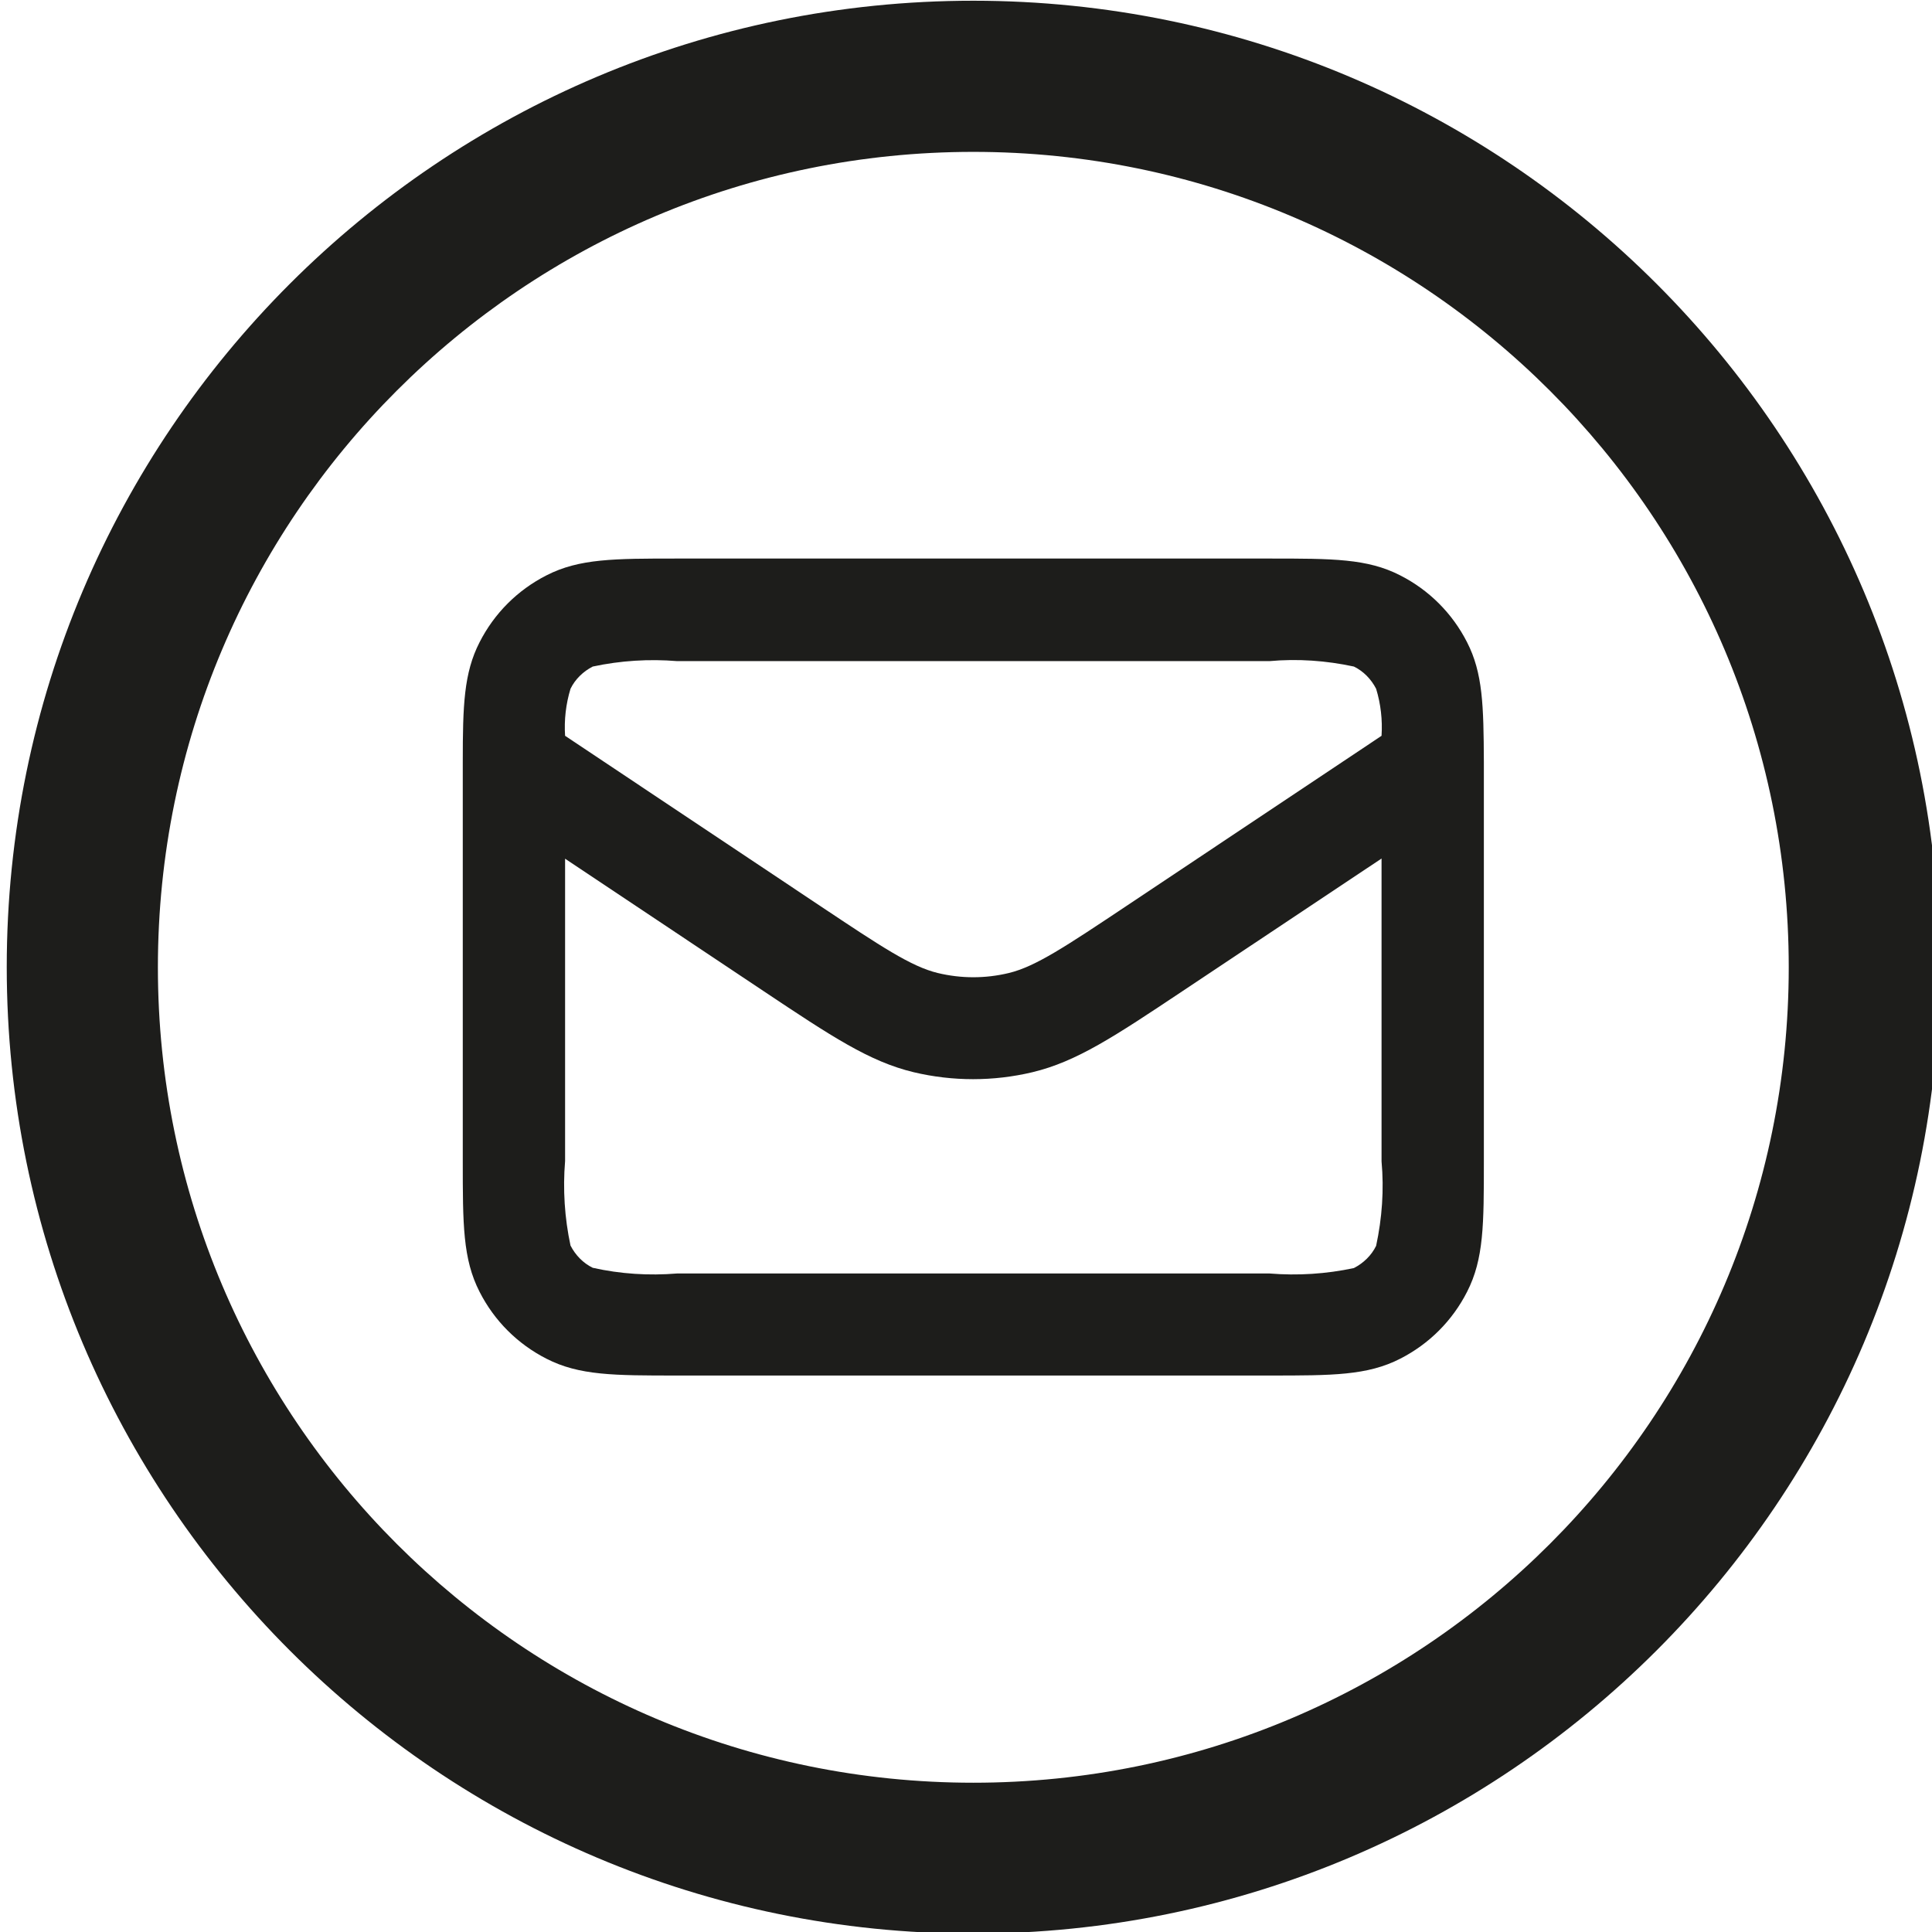
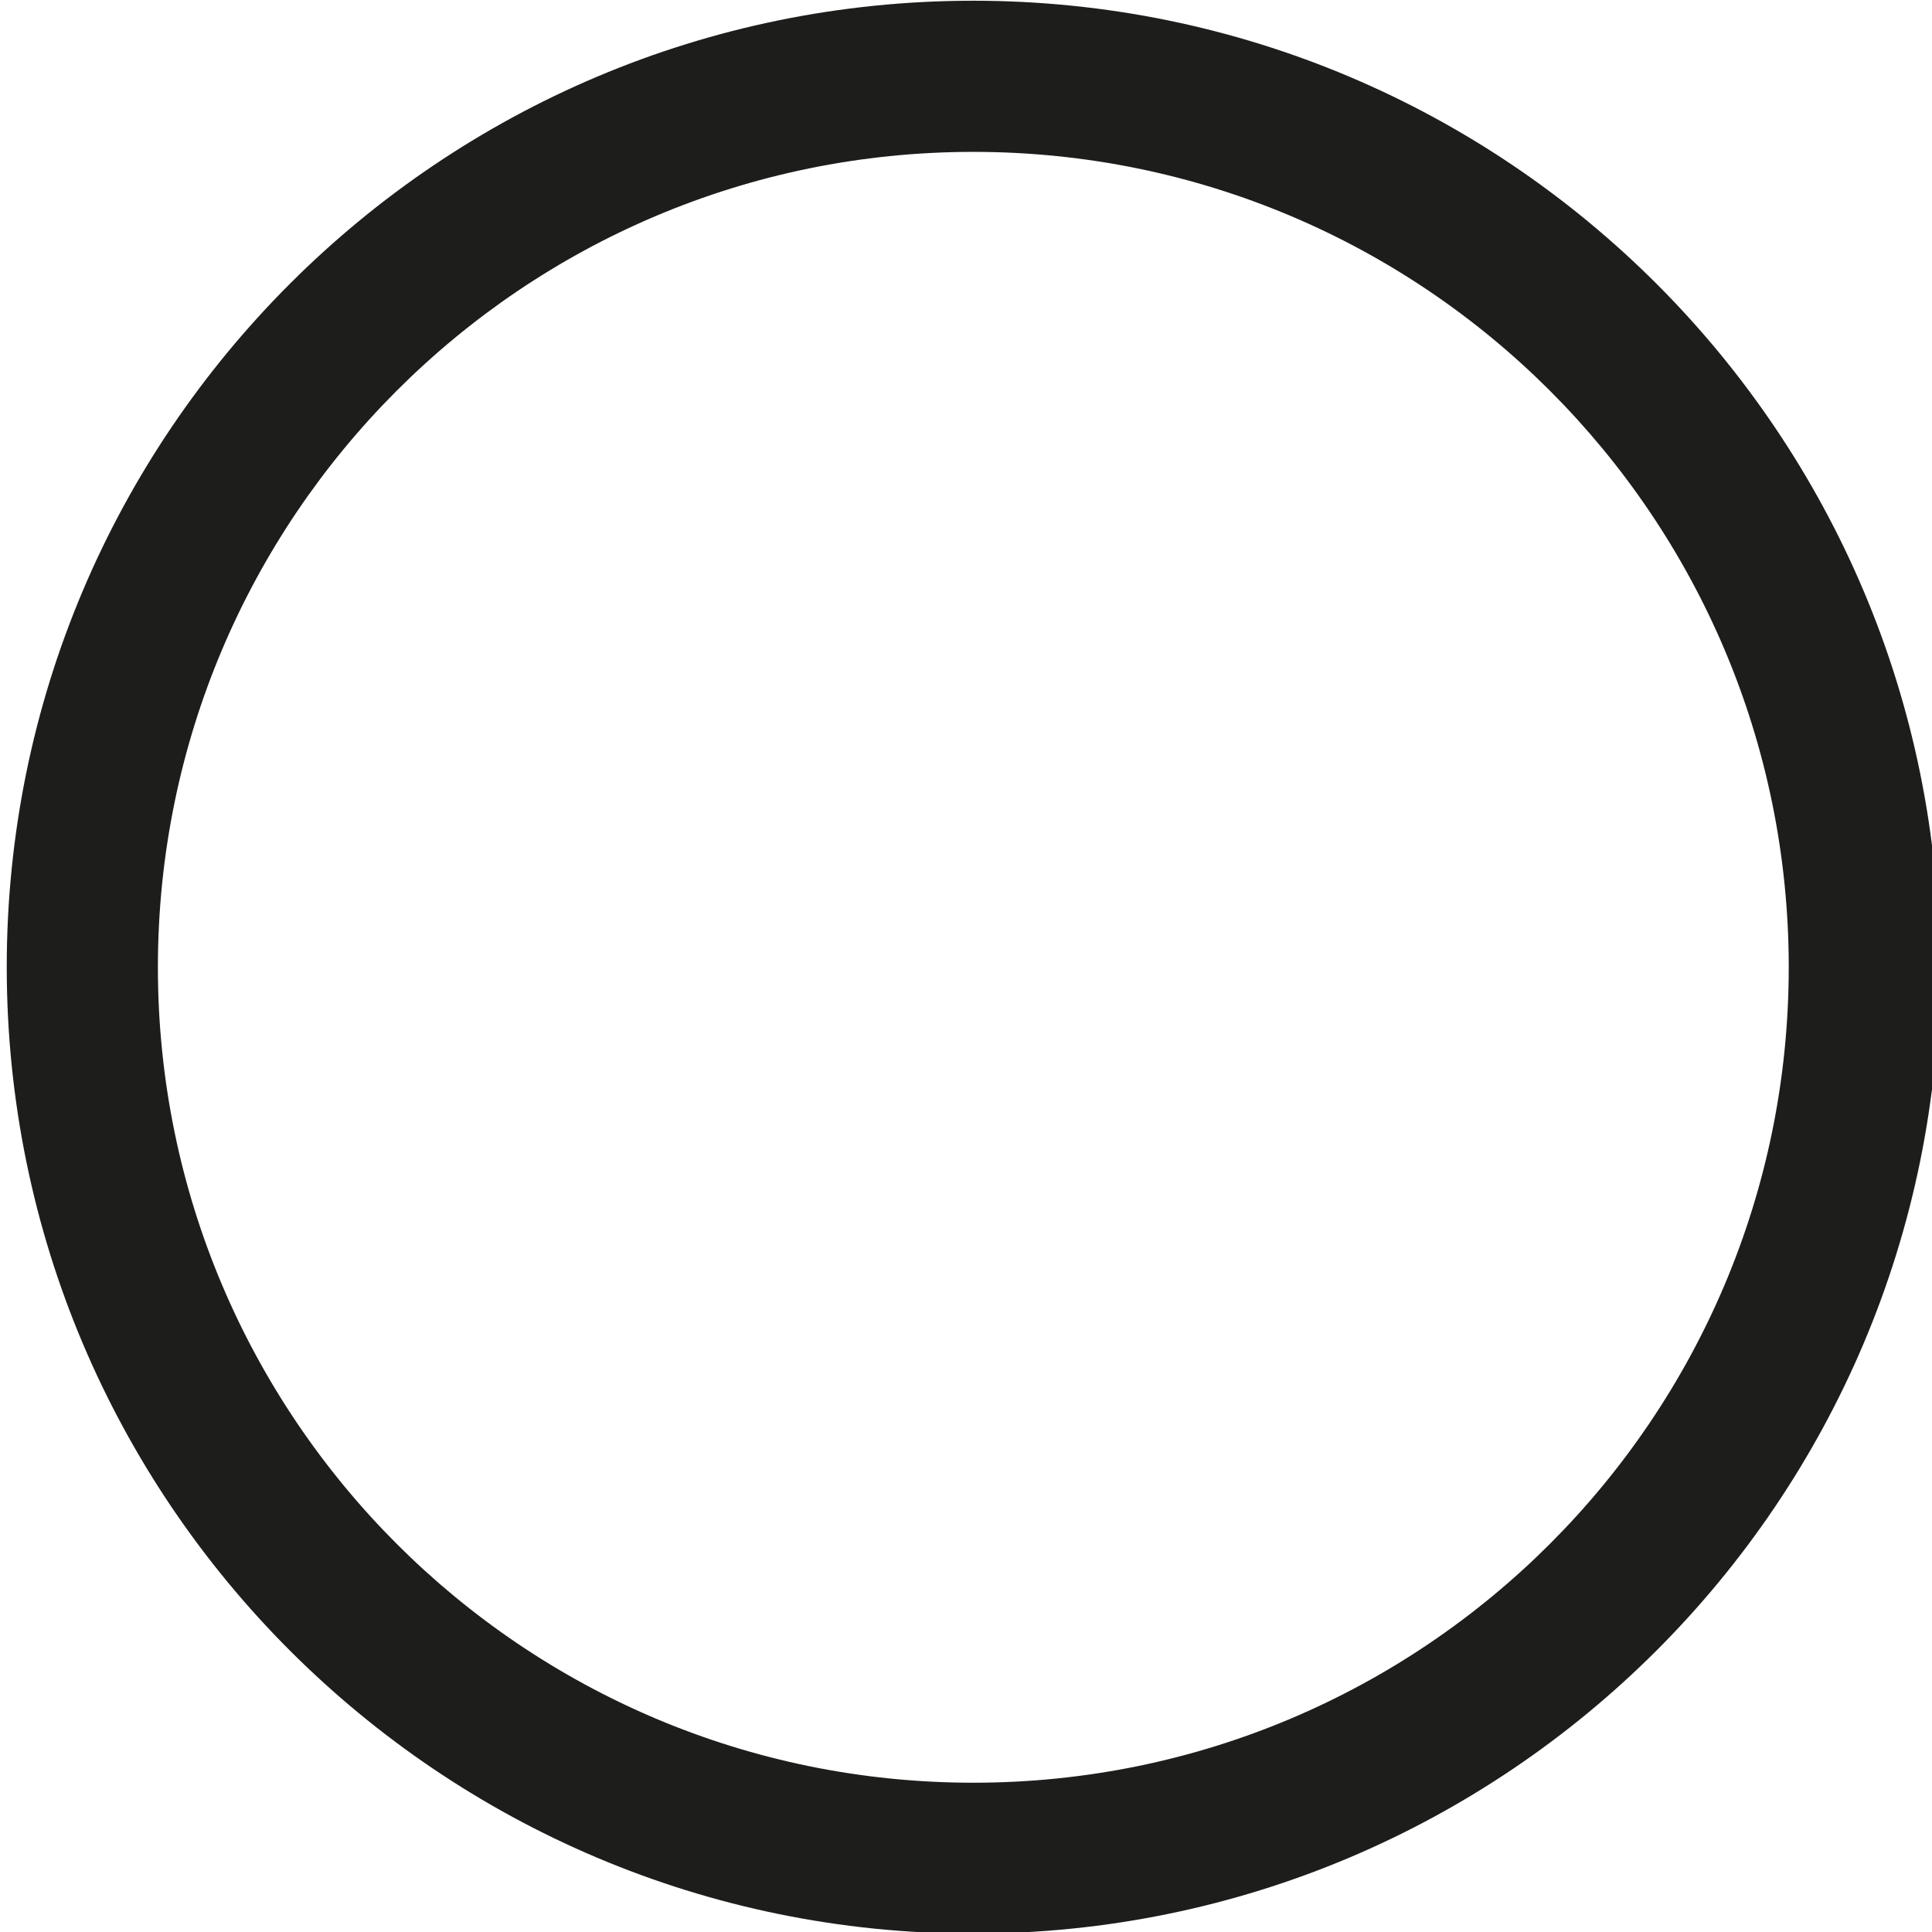
<svg xmlns="http://www.w3.org/2000/svg" version="1.1" viewBox="0 0 75 75" width="75px" height="75px">
  <defs>
    <style>
      .cls-1 {
        fill: none;
      }

      .cls-2 {
        fill-rule: evenodd;
      }

      .cls-2, .cls-3 {
        fill: #1d1d1b;
      }

      .cls-4 {
        clip-path: url(#clippath);
      }
    </style>
  </defs>
  <g id="Laag_1">
    <g id="Component_26_3" transform="matrix(1.003, 0, 0, 1.003, -569.733, -60.884)">
      <g id="Group_175">
-         <path id="Path_473" class="cls-3" d="M605.7,60.73c-20.66,0-37.41,16.75-37.41,37.4,0,20.66,16.75,37.41,37.4,37.41,20.66,0,37.41-16.75,37.41-37.4h0c0-20.66-16.74-37.4-37.39-37.41,0,0,0,0-.01,0M605.7,129.7c-17.43,0-31.56-14.13-31.56-31.56s14.13-31.56,31.56-31.56,31.56,14.13,31.56,31.56c0,17.43-14.13,31.56-31.56,31.56h0" />
-         <path id="Path_474" class="cls-3" d="M617.16,113.94h-22.92c-2.45,0-3.79,0-5.06-.65-1.12-.57-2.02-1.47-2.59-2.59-.65-1.27-.65-2.62-.65-5.06v-15.45c0-2.18.04-3.44.65-4.63.57-1.12,1.47-2.02,2.59-2.59,1.27-.65,2.62-.65,5.06-.65h22.92c2.45,0,3.79,0,5.06.65,1.12.57,2.02,1.47,2.59,2.59.61,1.19.64,2.45.65,4.63v15.45c0,2.45,0,3.79-.65,5.06-.57,1.12-1.47,2.02-2.59,2.59-1.27.65-2.62.65-5.06.65M589.9,93.92v11.72c-.09,1.09-.02,2.2.21,3.27.19.37.49.68.86.86,1.07.24,2.17.31,3.27.22h22.92c1.09.09,2.2.02,3.27-.21.37-.19.68-.49.86-.86.23-1.07.31-2.17.21-3.27v-11.72l-7.7,5.13c-2.64,1.76-4.1,2.73-5.81,3.14-1.51.36-3.09.36-4.6,0-1.71-.41-3.17-1.38-5.81-3.14l-7.69-5.13ZM589.9,89.18l9.88,6.59c2.34,1.56,3.51,2.34,4.54,2.59.91.22,1.85.22,2.76,0,1.03-.25,2.2-1.03,4.54-2.59l9.88-6.59c.04-.61-.03-1.23-.21-1.82-.19-.37-.49-.68-.86-.86-1.07-.23-2.17-.31-3.27-.21h-22.92c-1.09-.09-2.2-.02-3.27.21-.37.19-.68.49-.86.86-.18.59-.25,1.21-.21,1.82" />
+         <path id="Path_473" class="cls-3" d="M605.7,60.73c-20.66,0-37.41,16.75-37.41,37.4,0,20.66,16.75,37.41,37.4,37.41,20.66,0,37.41-16.75,37.41-37.4c0-20.66-16.74-37.4-37.39-37.41,0,0,0,0-.01,0M605.7,129.7c-17.43,0-31.56-14.13-31.56-31.56s14.13-31.56,31.56-31.56,31.56,14.13,31.56,31.56c0,17.43-14.13,31.56-31.56,31.56h0" />
      </g>
    </g>
  </g>
</svg>